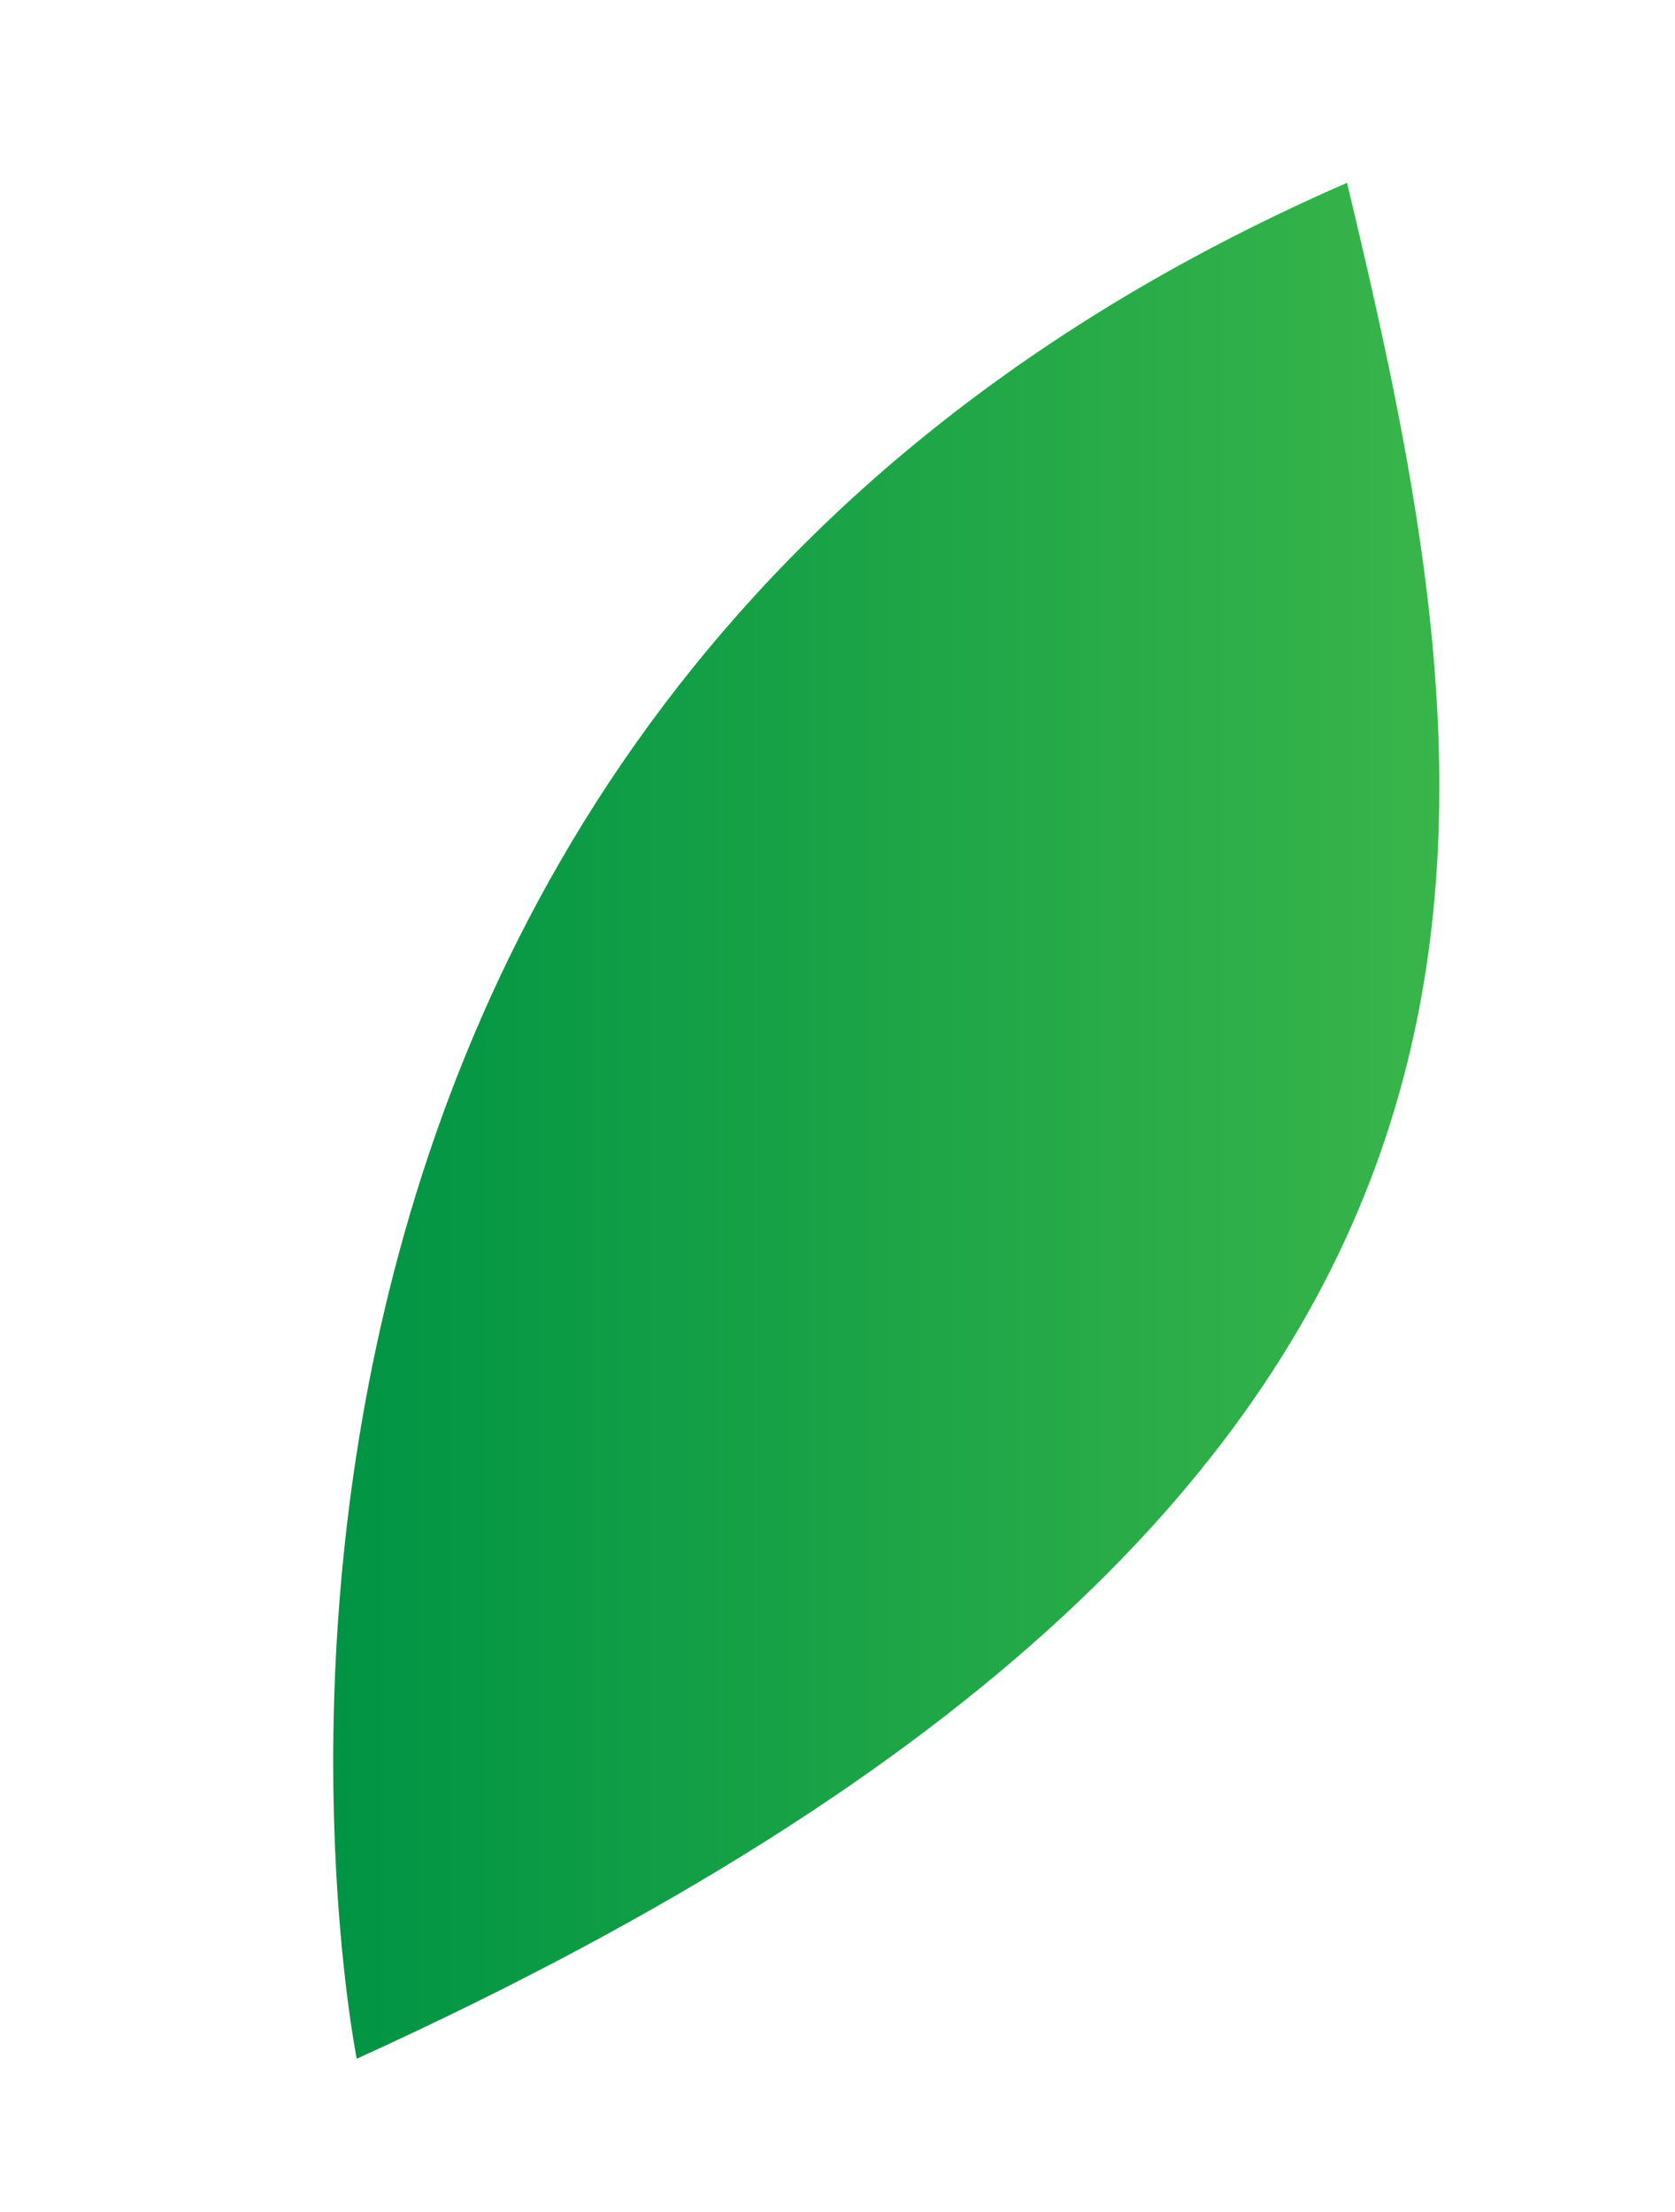
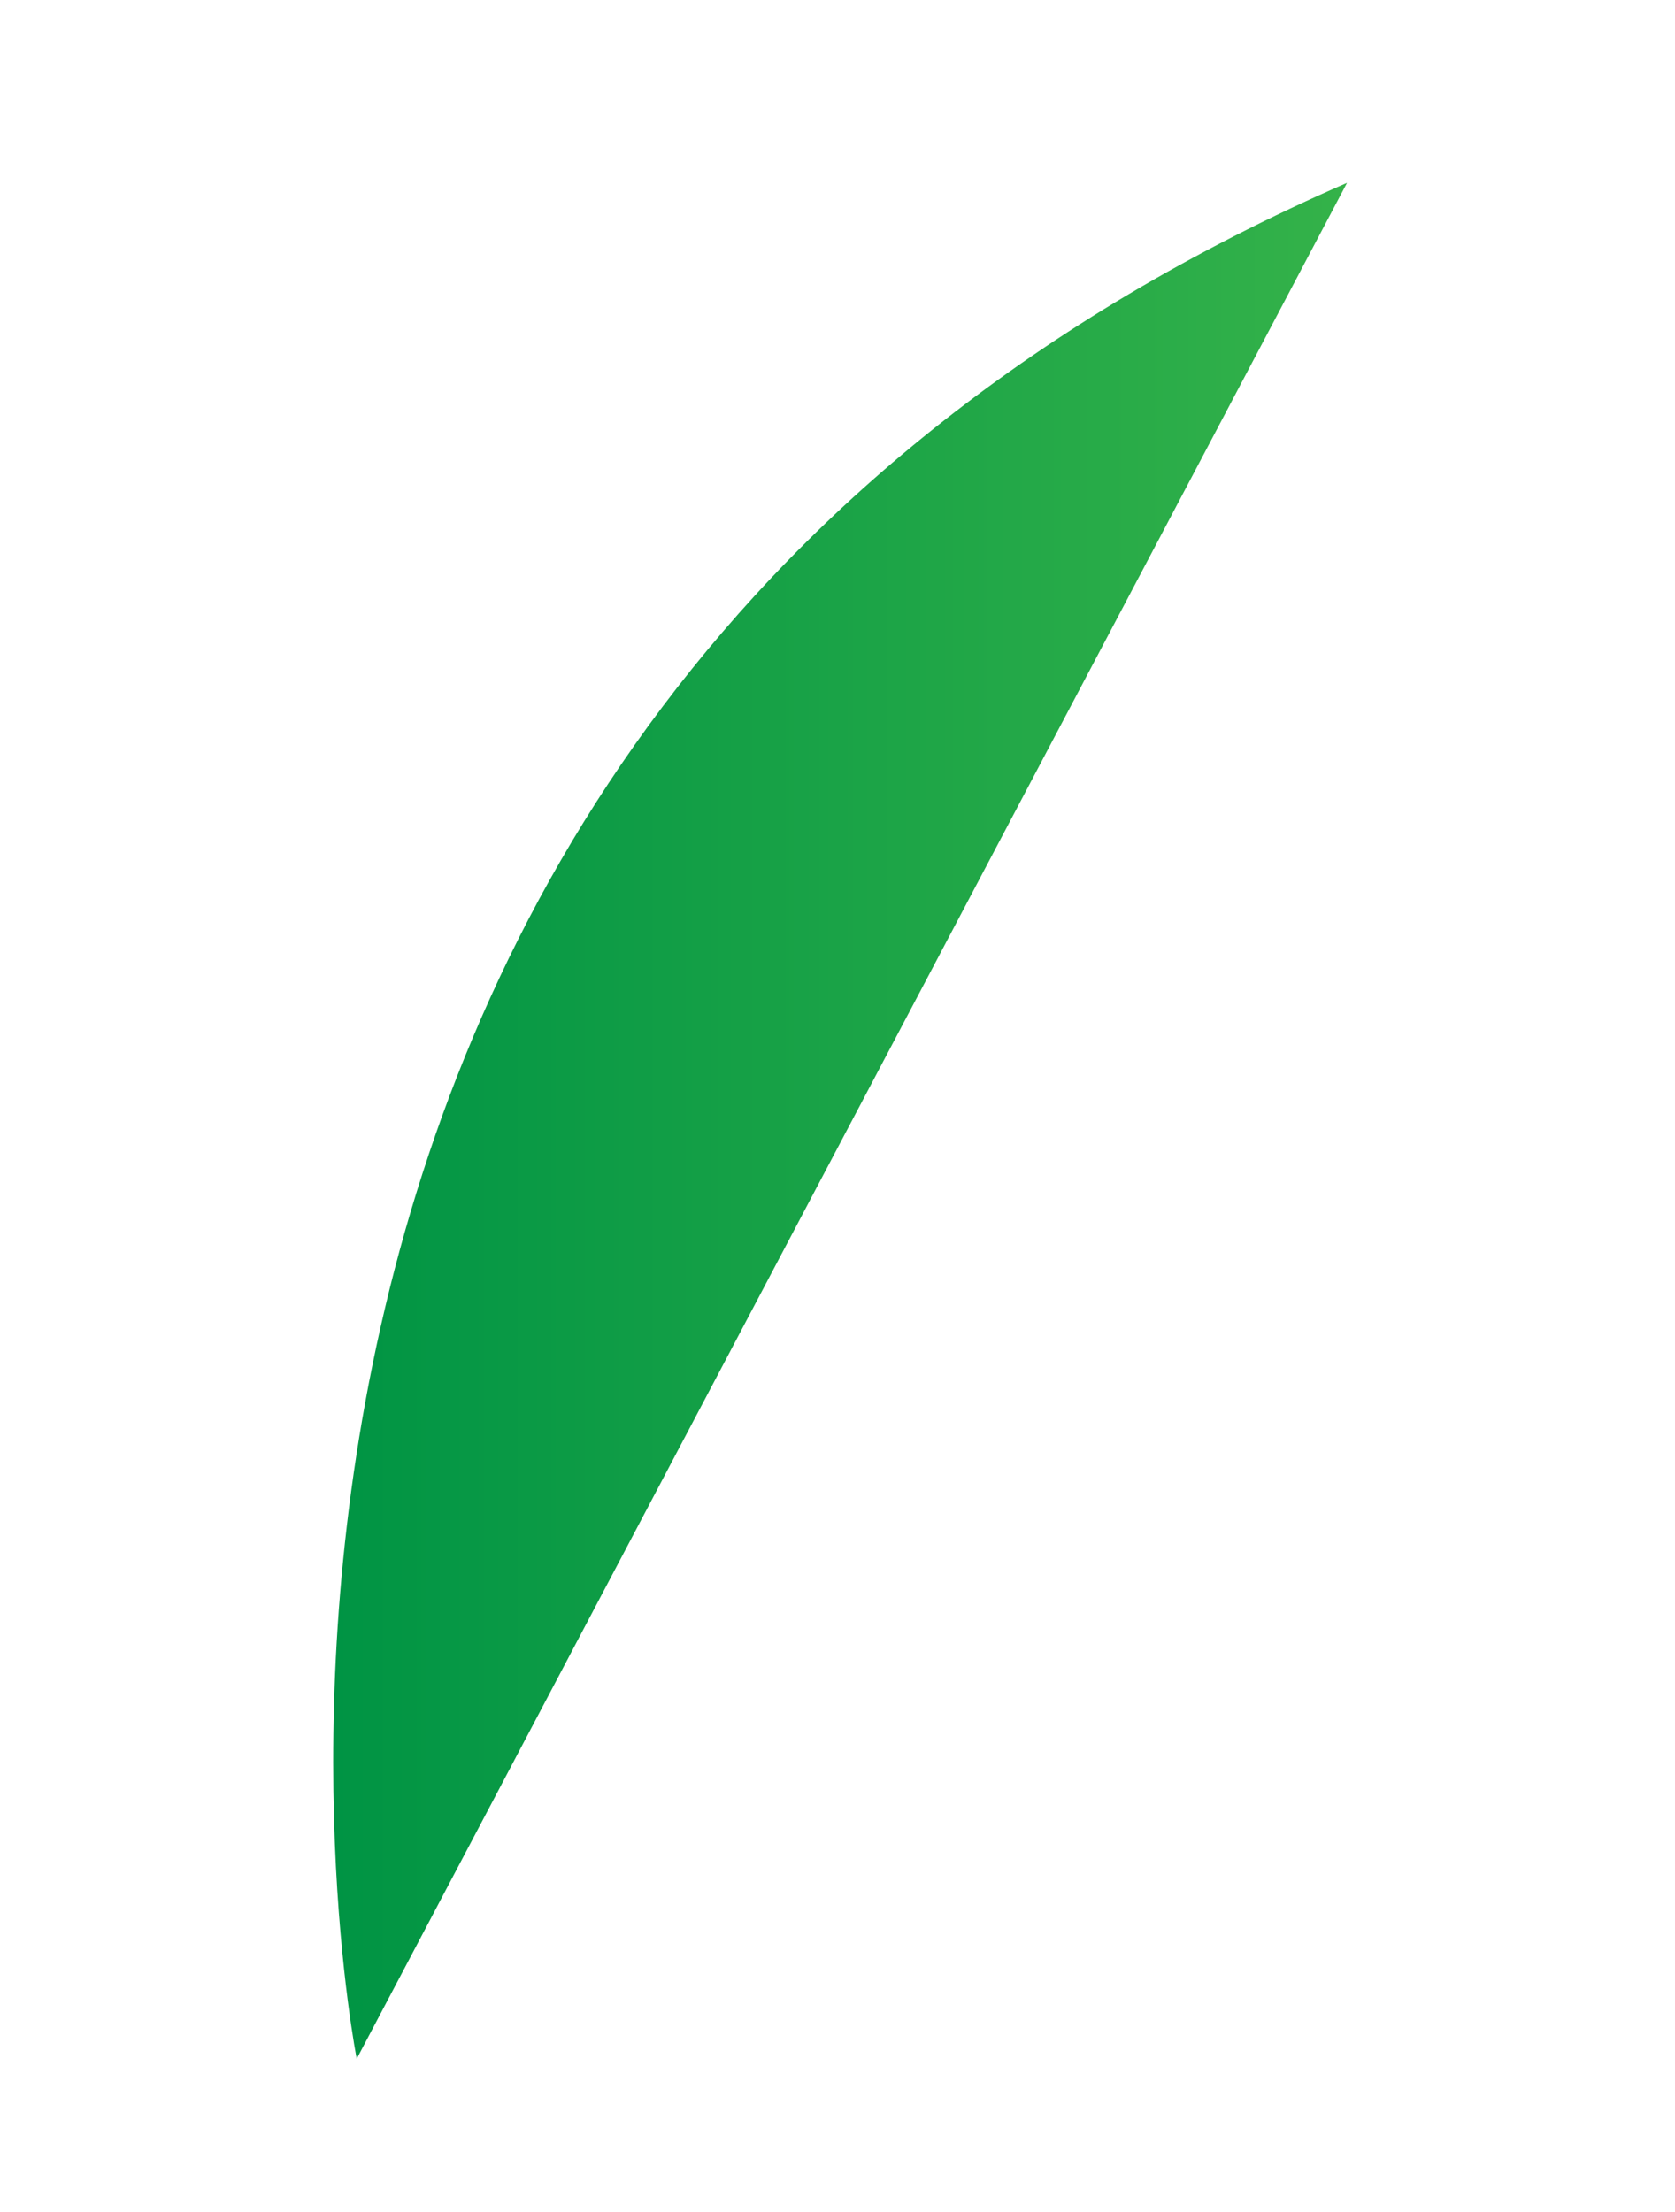
<svg xmlns="http://www.w3.org/2000/svg" version="1.1" x="0px" y="0px" width="312px" height="412px" viewBox="0 0 312 412" enable-background="new 0 0 312 412" xml:space="preserve">
  <g id="Ñëîé_1">
</g>
  <g id="Ñëîé_2">
    <linearGradient id="SVGID_1_" gradientUnits="userSpaceOnUse" x1="62.066" y1="208.733" x2="268.104" y2="208.733">
      <stop offset="0" style="stop-color:#009444" />
      <stop offset="1" style="stop-color:#39B54A" />
    </linearGradient>
-     <path fill="url(#SVGID_1_)" d="M66.447,383.423c0,0-49.525-247.385,184.463-349.379   C279.917,155.099,300.407,277.031,66.447,383.423z" />
+     <path fill="url(#SVGID_1_)" d="M66.447,383.423c0,0-49.525-247.385,184.463-349.379   z" />
  </g>
</svg>